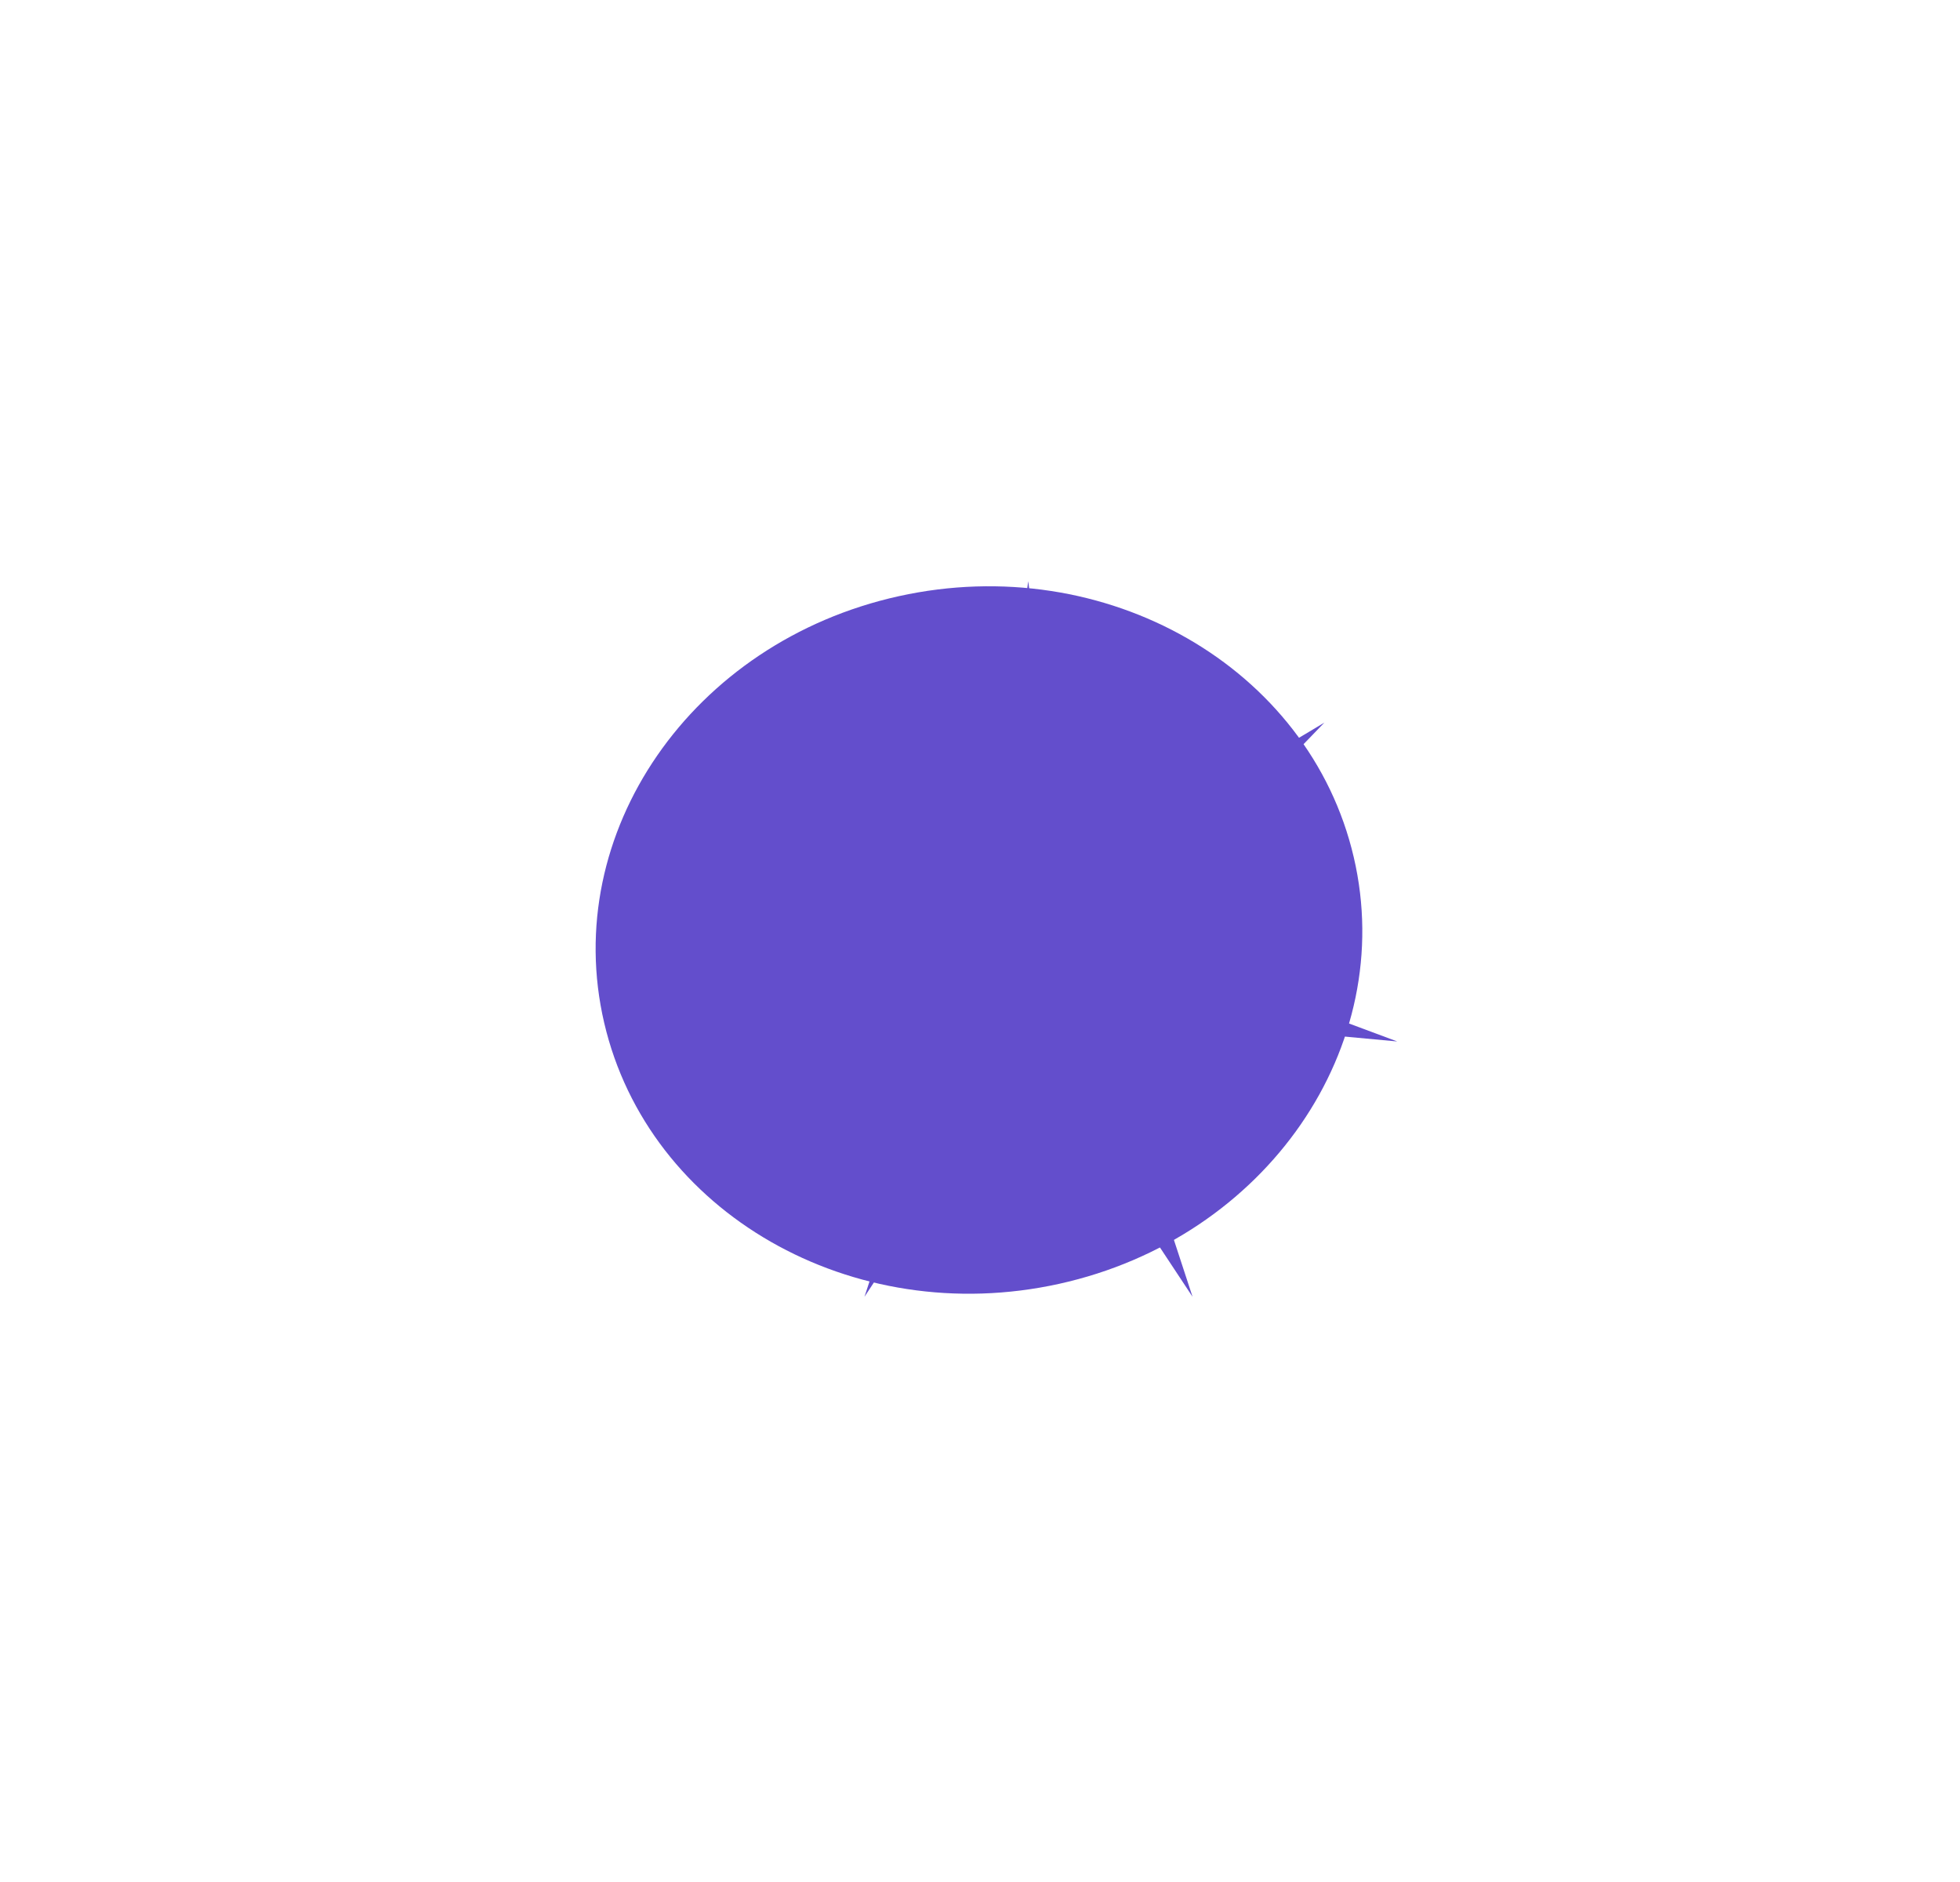
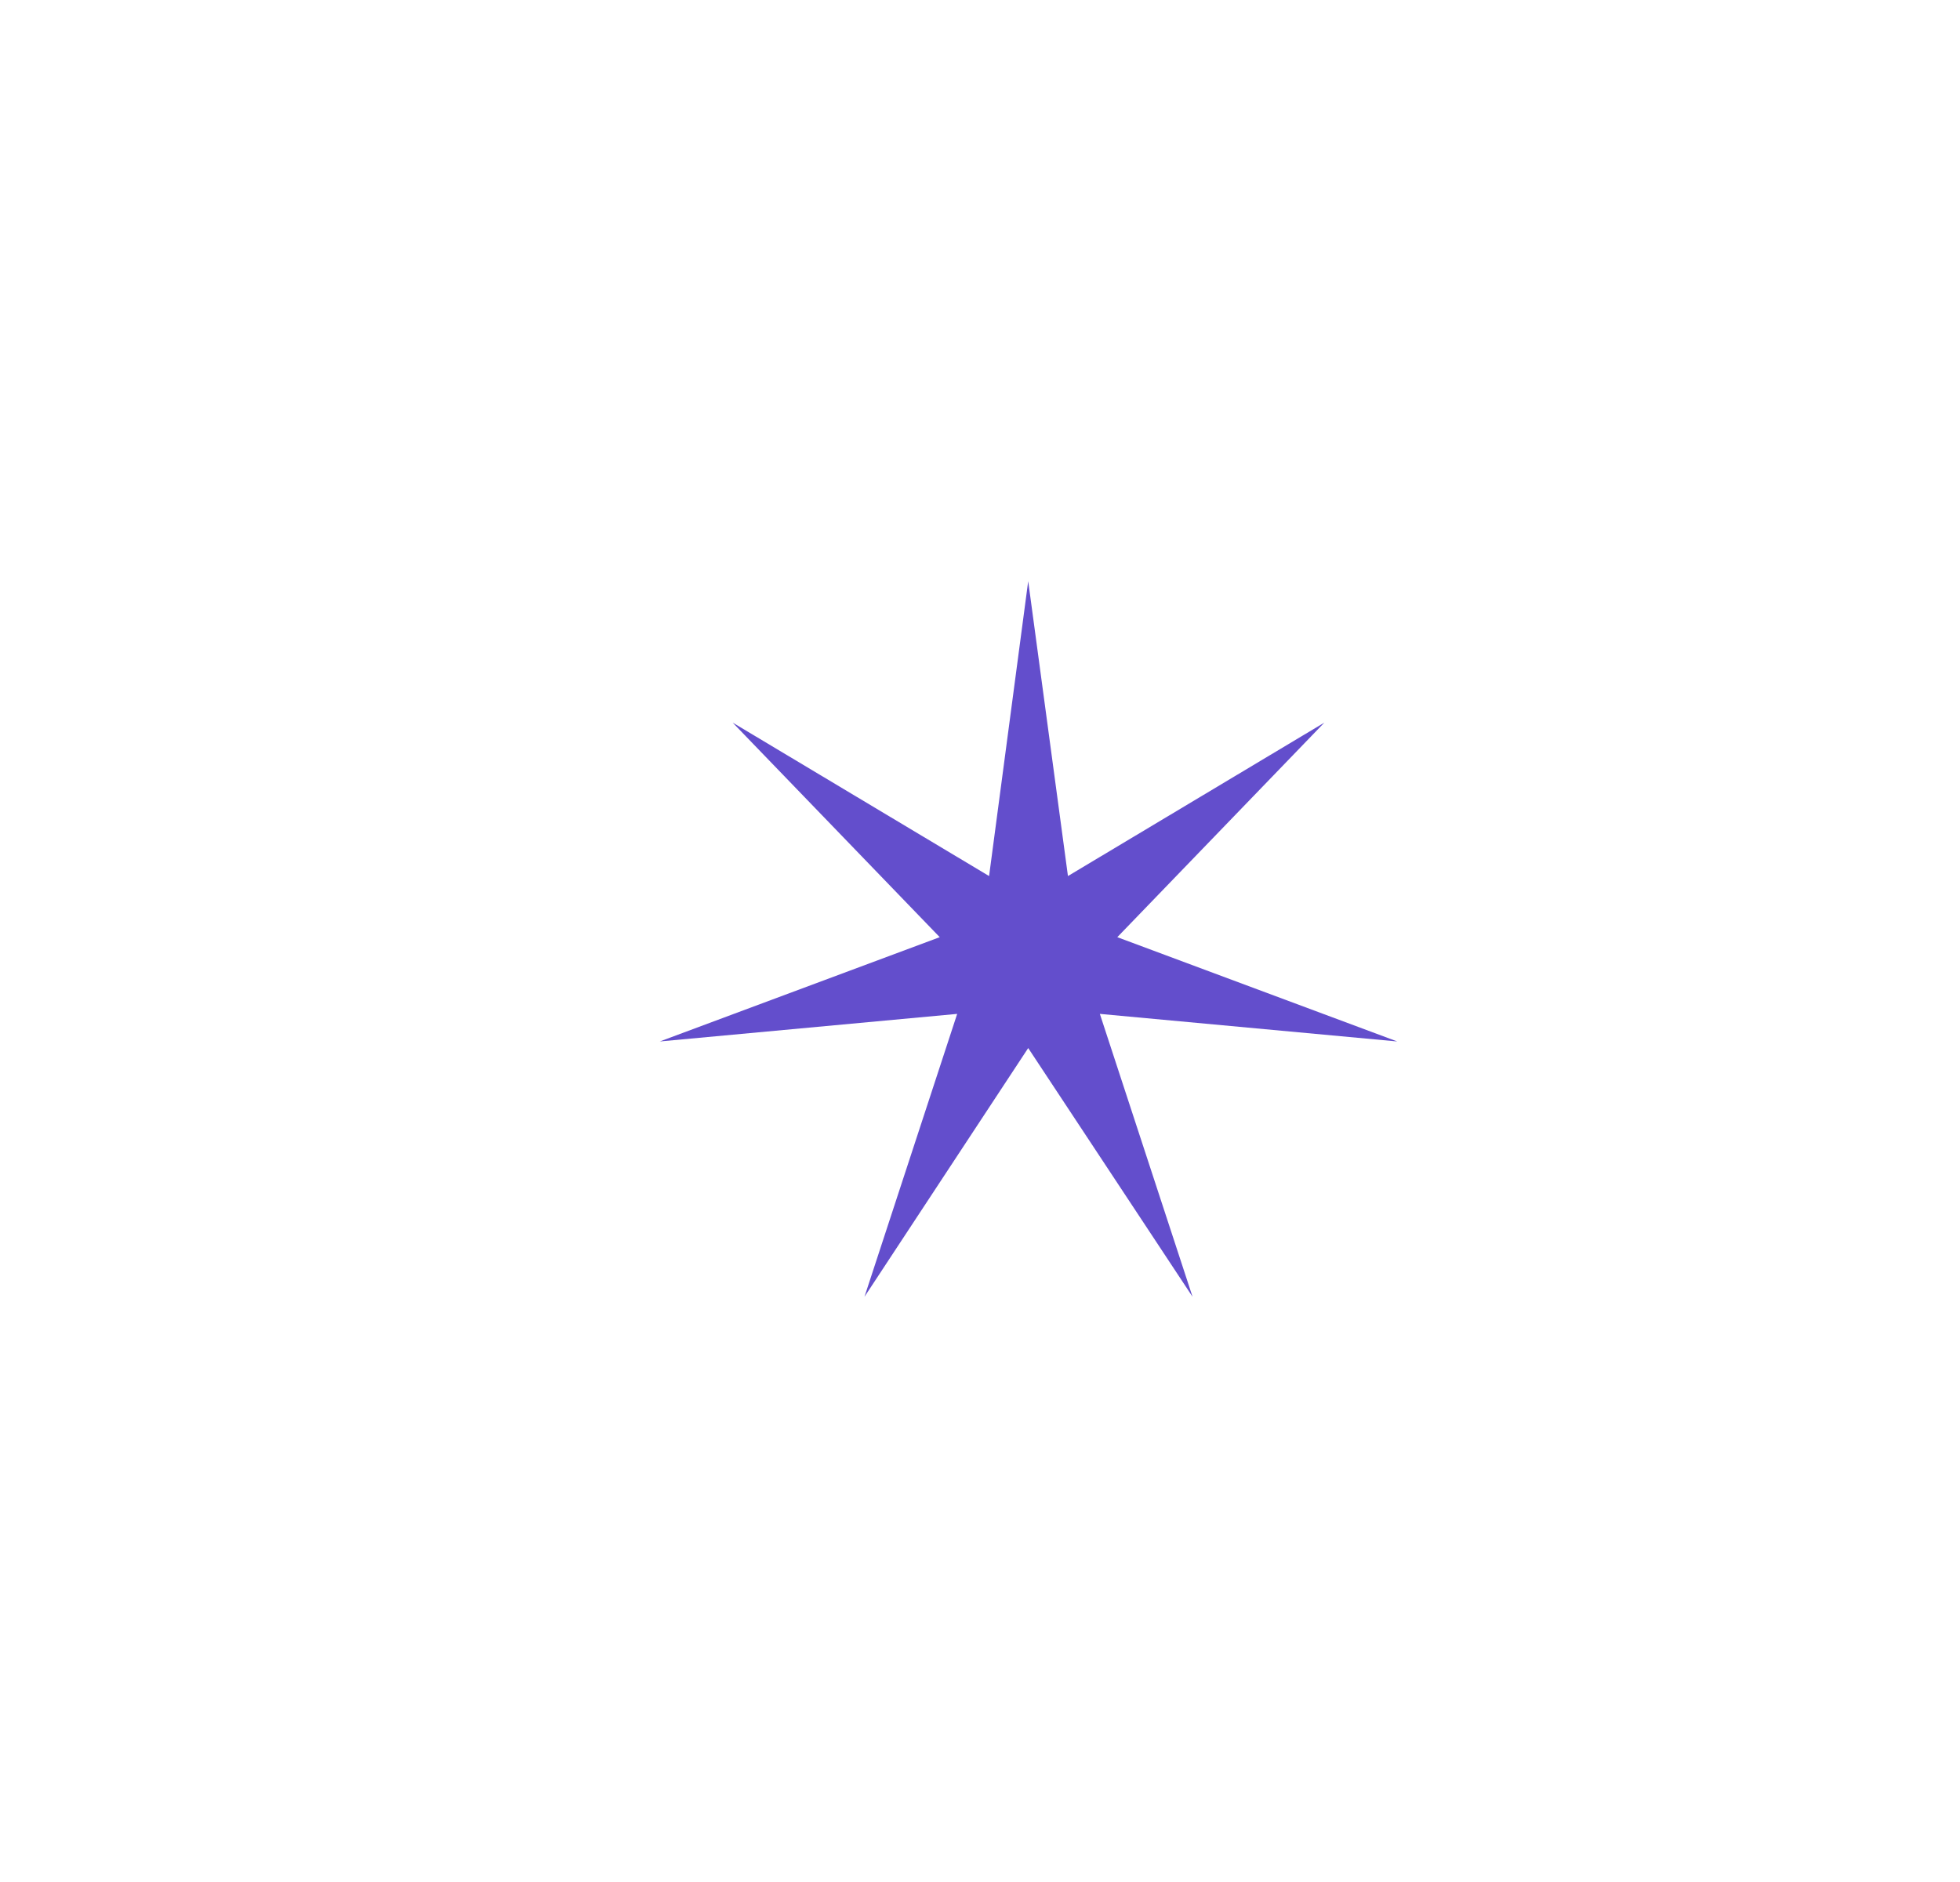
<svg xmlns="http://www.w3.org/2000/svg" width="101" height="97" viewBox="0 0 101 97" fill="none">
  <g filter="url(#filter0_f_120_16)">
-     <path d="M54.582 66.169C65.247 63.81 72.043 53.964 69.759 44.178C67.475 34.391 56.978 28.37 46.312 30.729C35.646 33.088 28.851 42.934 31.135 52.72C33.418 62.507 43.916 68.528 54.582 66.169Z" fill="#634ECC" />
-   </g>
+     </g>
  <path d="M52.984 29.954L55.032 45.152L68.246 37.244L57.575 48.303L72 53.678L56.676 52.257L61.453 66.838L52.984 54.018L44.547 66.838L49.324 52.257L34 53.678L48.425 48.303L37.754 37.244L50.968 45.152L52.984 29.954Z" fill="#634ECC" />
  <defs>
    <filter id="filter0_f_120_16" x="0.693" y="0.217" width="99.508" height="96.464" filterUnits="userSpaceOnUse" color-interpolation-filters="sRGB">
      <feFlood flood-opacity="0" result="BackgroundImageFix" />
      <feBlend mode="normal" in="SourceGraphic" in2="BackgroundImageFix" result="shape" />
      <feGaussianBlur stdDeviation="15" result="effect1_foregroundBlur_120_16" />
    </filter>
  </defs>
</svg>